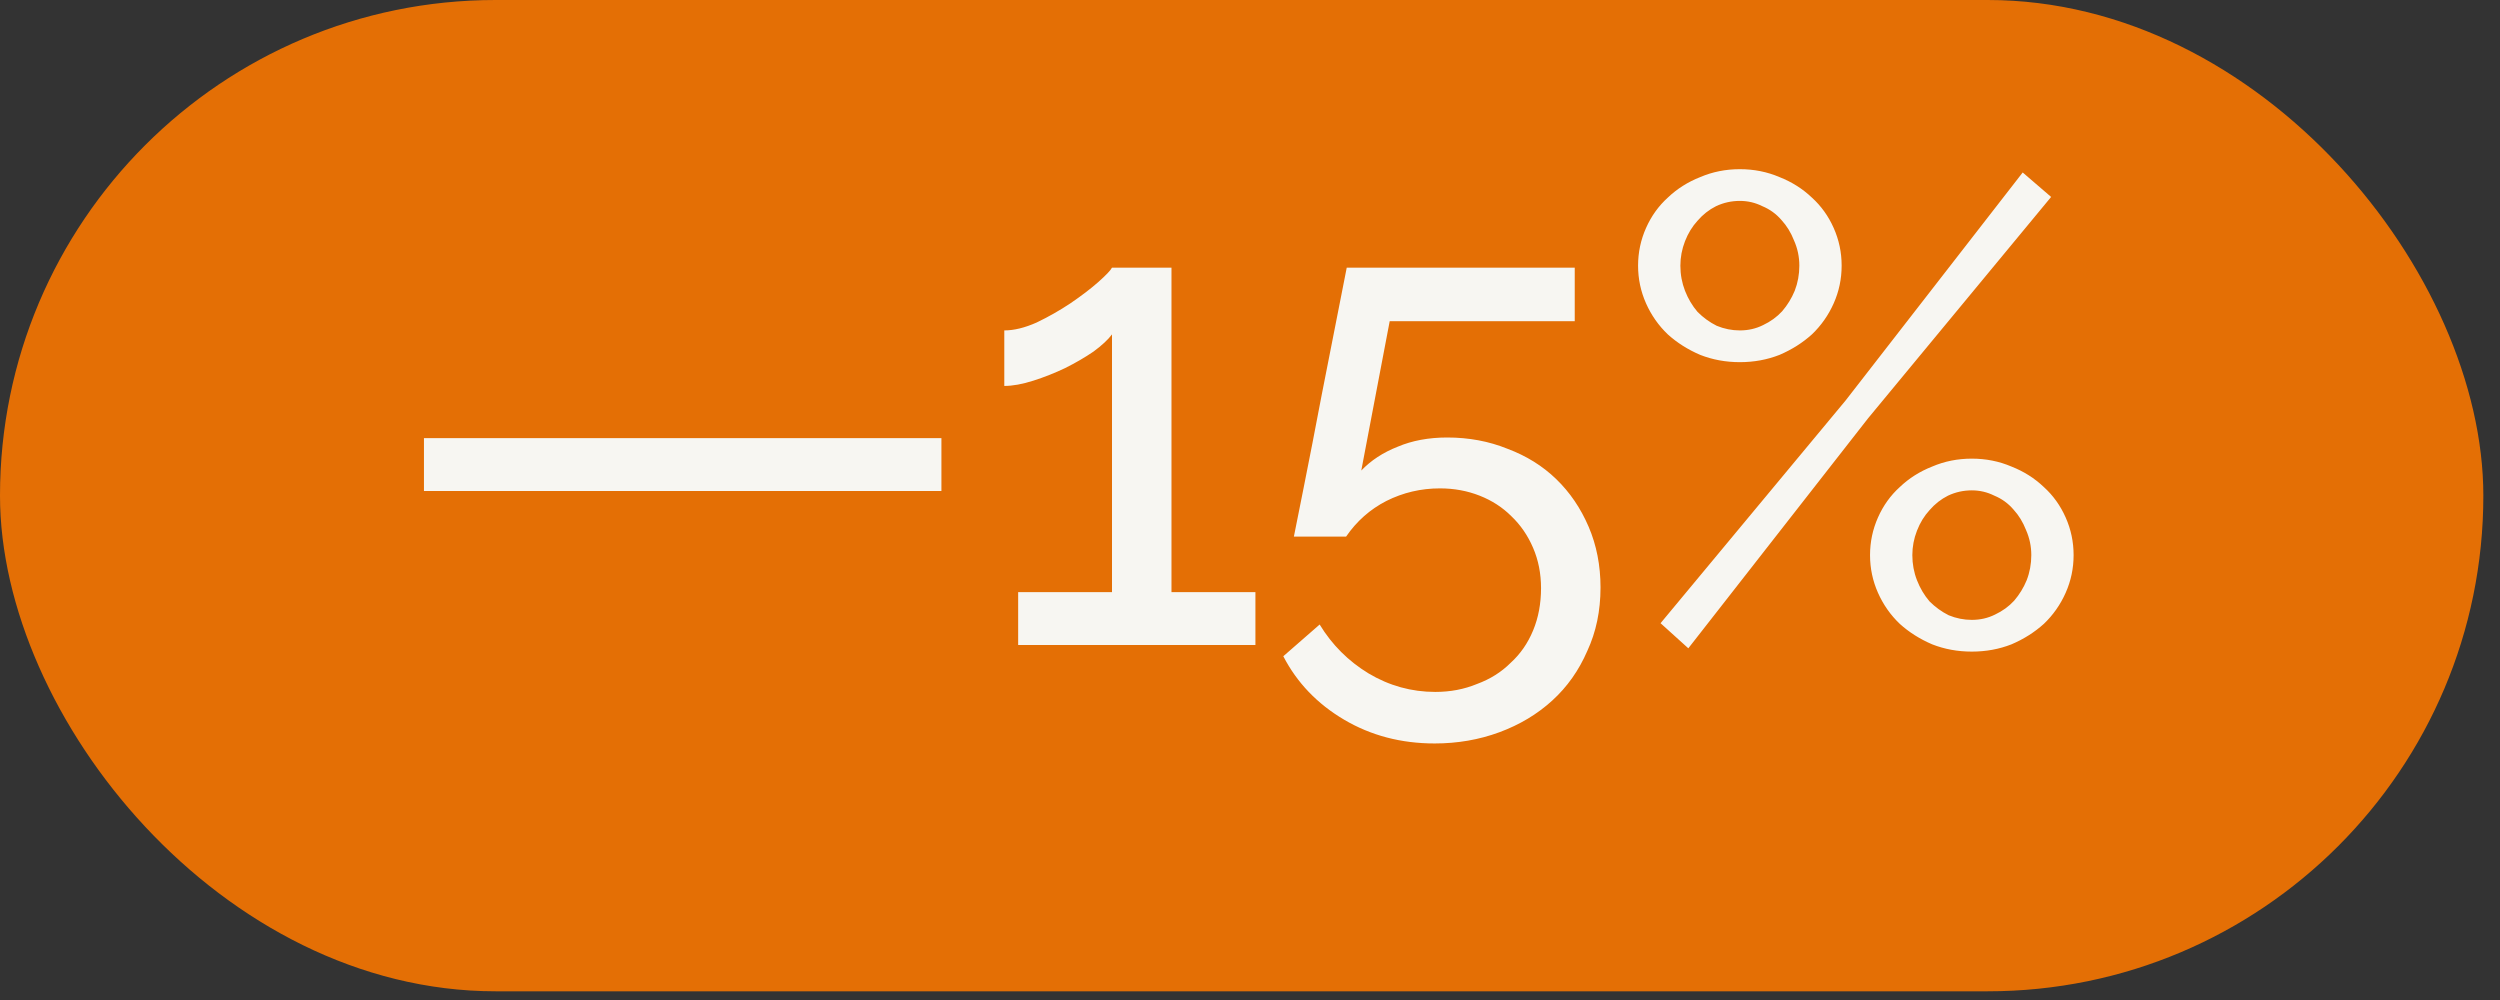
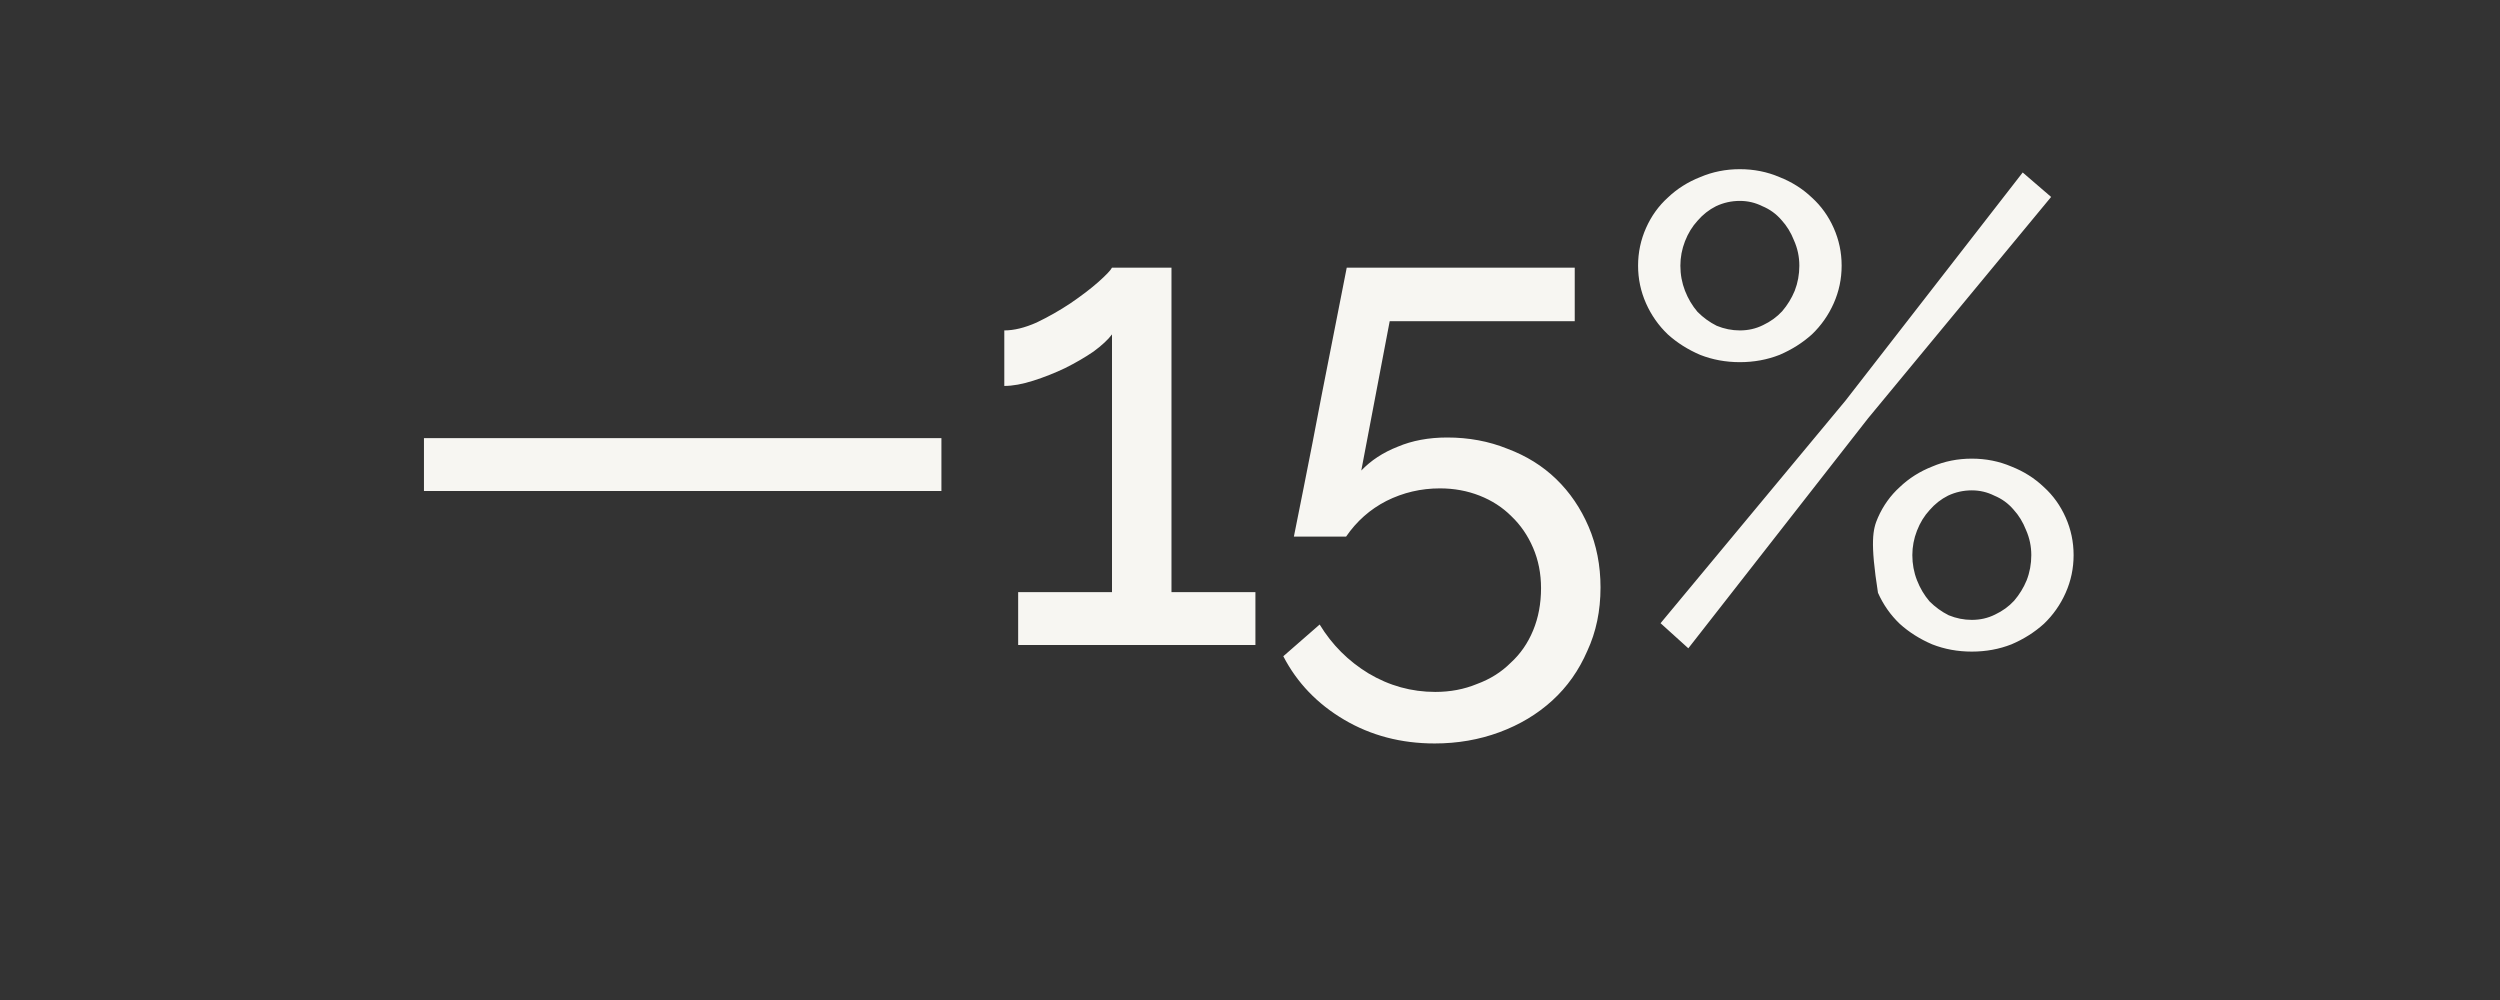
<svg xmlns="http://www.w3.org/2000/svg" width="125" height="50" viewBox="0 0 125 50" fill="none">
  <rect x="0" y="0" width="125" height="50" fill="#333333" stroke="none" />
-   <rect width="124.167" height="49.565" rx="24.782" fill="#E46F05" />
-   <path d="M21.198 24.551V21.907H47.071V24.551H21.198ZM62.771 29.607V32.25H50.908V29.607H55.6V16.72C55.402 16.984 55.094 17.27 54.675 17.579C54.257 17.865 53.783 18.141 53.254 18.405C52.748 18.647 52.219 18.857 51.668 19.033C51.118 19.209 50.633 19.297 50.215 19.297V16.521C50.699 16.521 51.239 16.389 51.834 16.125C52.428 15.839 52.99 15.519 53.519 15.167C54.069 14.792 54.532 14.44 54.907 14.109C55.303 13.757 55.534 13.515 55.6 13.382H58.574V29.607H62.771ZM72.36 21.875C73.439 21.875 74.442 22.062 75.367 22.436C76.314 22.789 77.129 23.295 77.812 23.956C78.495 24.617 79.034 25.41 79.431 26.335C79.828 27.261 80.026 28.274 80.026 29.375C80.026 30.543 79.805 31.6 79.365 32.547C78.946 33.517 78.363 34.343 77.614 35.026C76.865 35.709 75.984 36.237 74.97 36.612C73.957 36.986 72.877 37.173 71.732 37.173C70.058 37.173 68.549 36.777 67.205 35.984C65.861 35.191 64.848 34.133 64.165 32.812L65.983 31.226C66.599 32.239 67.414 33.054 68.428 33.671C69.463 34.288 70.576 34.596 71.765 34.596C72.514 34.596 73.208 34.464 73.847 34.2C74.508 33.957 75.069 33.605 75.532 33.142C76.017 32.702 76.391 32.162 76.655 31.523C76.92 30.884 77.052 30.179 77.052 29.408C77.052 28.681 76.92 28.009 76.655 27.393C76.391 26.776 76.028 26.247 75.565 25.807C75.124 25.366 74.596 25.025 73.979 24.782C73.362 24.54 72.701 24.419 71.996 24.419C71.049 24.419 70.157 24.628 69.32 25.047C68.505 25.465 67.833 26.06 67.304 26.831H64.694C64.716 26.721 64.771 26.445 64.859 26.005C64.947 25.542 65.057 24.991 65.189 24.353C65.322 23.692 65.465 22.965 65.619 22.172C65.773 21.379 65.927 20.575 66.082 19.76C66.456 17.865 66.875 15.739 67.337 13.382H78.737V16.059H69.485L68.064 23.527C68.549 23.02 69.155 22.623 69.882 22.337C70.609 22.029 71.435 21.875 72.36 21.875ZM86.993 18.108C86.288 18.108 85.627 17.986 85.01 17.744C84.394 17.48 83.854 17.138 83.391 16.72C82.929 16.279 82.565 15.761 82.301 15.167C82.037 14.572 81.904 13.944 81.904 13.283C81.904 12.622 82.037 11.995 82.301 11.4C82.565 10.805 82.929 10.298 83.391 9.88C83.854 9.439 84.394 9.098 85.01 8.855C85.627 8.591 86.288 8.459 86.993 8.459C87.698 8.459 88.359 8.591 88.976 8.855C89.592 9.098 90.132 9.439 90.595 9.88C91.057 10.298 91.421 10.805 91.685 11.4C91.95 11.995 92.082 12.622 92.082 13.283C92.082 13.944 91.95 14.572 91.685 15.167C91.421 15.761 91.057 16.279 90.595 16.72C90.132 17.138 89.592 17.48 88.976 17.744C88.359 17.986 87.698 18.108 86.993 18.108ZM86.993 16.521C87.412 16.521 87.797 16.433 88.15 16.257C88.524 16.081 88.843 15.85 89.108 15.563C89.372 15.255 89.581 14.913 89.736 14.539C89.89 14.142 89.967 13.724 89.967 13.283C89.967 12.843 89.879 12.424 89.703 12.028C89.548 11.631 89.339 11.29 89.075 11.003C88.81 10.695 88.491 10.464 88.117 10.309C87.764 10.133 87.389 10.045 86.993 10.045C86.575 10.045 86.178 10.133 85.803 10.309C85.451 10.486 85.143 10.728 84.878 11.036C84.614 11.323 84.405 11.664 84.25 12.061C84.096 12.457 84.019 12.865 84.019 13.283C84.019 13.724 84.096 14.142 84.25 14.539C84.405 14.935 84.614 15.288 84.878 15.596C85.165 15.883 85.484 16.114 85.837 16.29C86.211 16.444 86.597 16.521 86.993 16.521ZM98.591 32.58C97.886 32.58 97.225 32.459 96.609 32.217C95.992 31.953 95.452 31.611 94.989 31.193C94.527 30.752 94.163 30.234 93.899 29.64C93.635 29.045 93.502 28.417 93.502 27.756C93.502 27.095 93.635 26.468 93.899 25.873C94.163 25.278 94.527 24.771 94.989 24.353C95.452 23.912 95.992 23.571 96.609 23.328C97.225 23.064 97.886 22.932 98.591 22.932C99.296 22.932 99.957 23.064 100.574 23.328C101.191 23.571 101.73 23.912 102.193 24.353C102.655 24.771 103.019 25.278 103.283 25.873C103.548 26.468 103.68 27.095 103.68 27.756C103.68 28.417 103.548 29.045 103.283 29.64C103.019 30.234 102.655 30.752 102.193 31.193C101.73 31.611 101.191 31.953 100.574 32.217C99.957 32.459 99.296 32.58 98.591 32.58ZM98.591 30.994C99.01 30.994 99.395 30.906 99.748 30.73C100.122 30.554 100.442 30.323 100.706 30.036C100.97 29.728 101.18 29.386 101.334 29.012C101.488 28.615 101.565 28.197 101.565 27.756C101.565 27.316 101.477 26.897 101.301 26.5C101.146 26.104 100.937 25.762 100.673 25.476C100.409 25.168 100.089 24.936 99.715 24.782C99.362 24.606 98.988 24.518 98.591 24.518C98.173 24.518 97.776 24.606 97.402 24.782C97.049 24.959 96.741 25.201 96.476 25.509C96.212 25.796 96.003 26.137 95.849 26.534C95.694 26.93 95.617 27.338 95.617 27.756C95.617 28.197 95.694 28.615 95.849 29.012C96.003 29.408 96.212 29.761 96.476 30.069C96.763 30.355 97.082 30.587 97.435 30.763C97.809 30.917 98.195 30.994 98.591 30.994ZM83.028 31.16L92.28 20.024L101.135 8.624L102.556 9.847L93.403 20.916L84.416 32.415L83.028 31.16Z" fill="#F7F6F2" />
+   <path d="M21.198 24.551V21.907H47.071V24.551H21.198ZM62.771 29.607V32.25H50.908V29.607H55.6V16.72C55.402 16.984 55.094 17.27 54.675 17.579C54.257 17.865 53.783 18.141 53.254 18.405C52.748 18.647 52.219 18.857 51.668 19.033C51.118 19.209 50.633 19.297 50.215 19.297V16.521C50.699 16.521 51.239 16.389 51.834 16.125C52.428 15.839 52.99 15.519 53.519 15.167C54.069 14.792 54.532 14.44 54.907 14.109C55.303 13.757 55.534 13.515 55.6 13.382H58.574V29.607H62.771ZM72.36 21.875C73.439 21.875 74.442 22.062 75.367 22.436C76.314 22.789 77.129 23.295 77.812 23.956C78.495 24.617 79.034 25.41 79.431 26.335C79.828 27.261 80.026 28.274 80.026 29.375C80.026 30.543 79.805 31.6 79.365 32.547C78.946 33.517 78.363 34.343 77.614 35.026C76.865 35.709 75.984 36.237 74.97 36.612C73.957 36.986 72.877 37.173 71.732 37.173C70.058 37.173 68.549 36.777 67.205 35.984C65.861 35.191 64.848 34.133 64.165 32.812L65.983 31.226C66.599 32.239 67.414 33.054 68.428 33.671C69.463 34.288 70.576 34.596 71.765 34.596C72.514 34.596 73.208 34.464 73.847 34.2C74.508 33.957 75.069 33.605 75.532 33.142C76.017 32.702 76.391 32.162 76.655 31.523C76.92 30.884 77.052 30.179 77.052 29.408C77.052 28.681 76.92 28.009 76.655 27.393C76.391 26.776 76.028 26.247 75.565 25.807C75.124 25.366 74.596 25.025 73.979 24.782C73.362 24.54 72.701 24.419 71.996 24.419C71.049 24.419 70.157 24.628 69.32 25.047C68.505 25.465 67.833 26.06 67.304 26.831H64.694C64.716 26.721 64.771 26.445 64.859 26.005C64.947 25.542 65.057 24.991 65.189 24.353C65.322 23.692 65.465 22.965 65.619 22.172C65.773 21.379 65.927 20.575 66.082 19.76C66.456 17.865 66.875 15.739 67.337 13.382H78.737V16.059H69.485L68.064 23.527C68.549 23.02 69.155 22.623 69.882 22.337C70.609 22.029 71.435 21.875 72.36 21.875ZM86.993 18.108C86.288 18.108 85.627 17.986 85.01 17.744C84.394 17.48 83.854 17.138 83.391 16.72C82.929 16.279 82.565 15.761 82.301 15.167C82.037 14.572 81.904 13.944 81.904 13.283C81.904 12.622 82.037 11.995 82.301 11.4C82.565 10.805 82.929 10.298 83.391 9.88C83.854 9.439 84.394 9.098 85.01 8.855C85.627 8.591 86.288 8.459 86.993 8.459C87.698 8.459 88.359 8.591 88.976 8.855C89.592 9.098 90.132 9.439 90.595 9.88C91.057 10.298 91.421 10.805 91.685 11.4C91.95 11.995 92.082 12.622 92.082 13.283C92.082 13.944 91.95 14.572 91.685 15.167C91.421 15.761 91.057 16.279 90.595 16.72C90.132 17.138 89.592 17.48 88.976 17.744C88.359 17.986 87.698 18.108 86.993 18.108ZM86.993 16.521C87.412 16.521 87.797 16.433 88.15 16.257C88.524 16.081 88.843 15.85 89.108 15.563C89.372 15.255 89.581 14.913 89.736 14.539C89.89 14.142 89.967 13.724 89.967 13.283C89.967 12.843 89.879 12.424 89.703 12.028C89.548 11.631 89.339 11.29 89.075 11.003C88.81 10.695 88.491 10.464 88.117 10.309C87.764 10.133 87.389 10.045 86.993 10.045C86.575 10.045 86.178 10.133 85.803 10.309C85.451 10.486 85.143 10.728 84.878 11.036C84.614 11.323 84.405 11.664 84.25 12.061C84.096 12.457 84.019 12.865 84.019 13.283C84.019 13.724 84.096 14.142 84.25 14.539C84.405 14.935 84.614 15.288 84.878 15.596C85.165 15.883 85.484 16.114 85.837 16.29C86.211 16.444 86.597 16.521 86.993 16.521ZM98.591 32.58C97.886 32.58 97.225 32.459 96.609 32.217C95.992 31.953 95.452 31.611 94.989 31.193C94.527 30.752 94.163 30.234 93.899 29.64C93.502 27.095 93.635 26.468 93.899 25.873C94.163 25.278 94.527 24.771 94.989 24.353C95.452 23.912 95.992 23.571 96.609 23.328C97.225 23.064 97.886 22.932 98.591 22.932C99.296 22.932 99.957 23.064 100.574 23.328C101.191 23.571 101.73 23.912 102.193 24.353C102.655 24.771 103.019 25.278 103.283 25.873C103.548 26.468 103.68 27.095 103.68 27.756C103.68 28.417 103.548 29.045 103.283 29.64C103.019 30.234 102.655 30.752 102.193 31.193C101.73 31.611 101.191 31.953 100.574 32.217C99.957 32.459 99.296 32.58 98.591 32.58ZM98.591 30.994C99.01 30.994 99.395 30.906 99.748 30.73C100.122 30.554 100.442 30.323 100.706 30.036C100.97 29.728 101.18 29.386 101.334 29.012C101.488 28.615 101.565 28.197 101.565 27.756C101.565 27.316 101.477 26.897 101.301 26.5C101.146 26.104 100.937 25.762 100.673 25.476C100.409 25.168 100.089 24.936 99.715 24.782C99.362 24.606 98.988 24.518 98.591 24.518C98.173 24.518 97.776 24.606 97.402 24.782C97.049 24.959 96.741 25.201 96.476 25.509C96.212 25.796 96.003 26.137 95.849 26.534C95.694 26.93 95.617 27.338 95.617 27.756C95.617 28.197 95.694 28.615 95.849 29.012C96.003 29.408 96.212 29.761 96.476 30.069C96.763 30.355 97.082 30.587 97.435 30.763C97.809 30.917 98.195 30.994 98.591 30.994ZM83.028 31.16L92.28 20.024L101.135 8.624L102.556 9.847L93.403 20.916L84.416 32.415L83.028 31.16Z" fill="#F7F6F2" />
</svg>